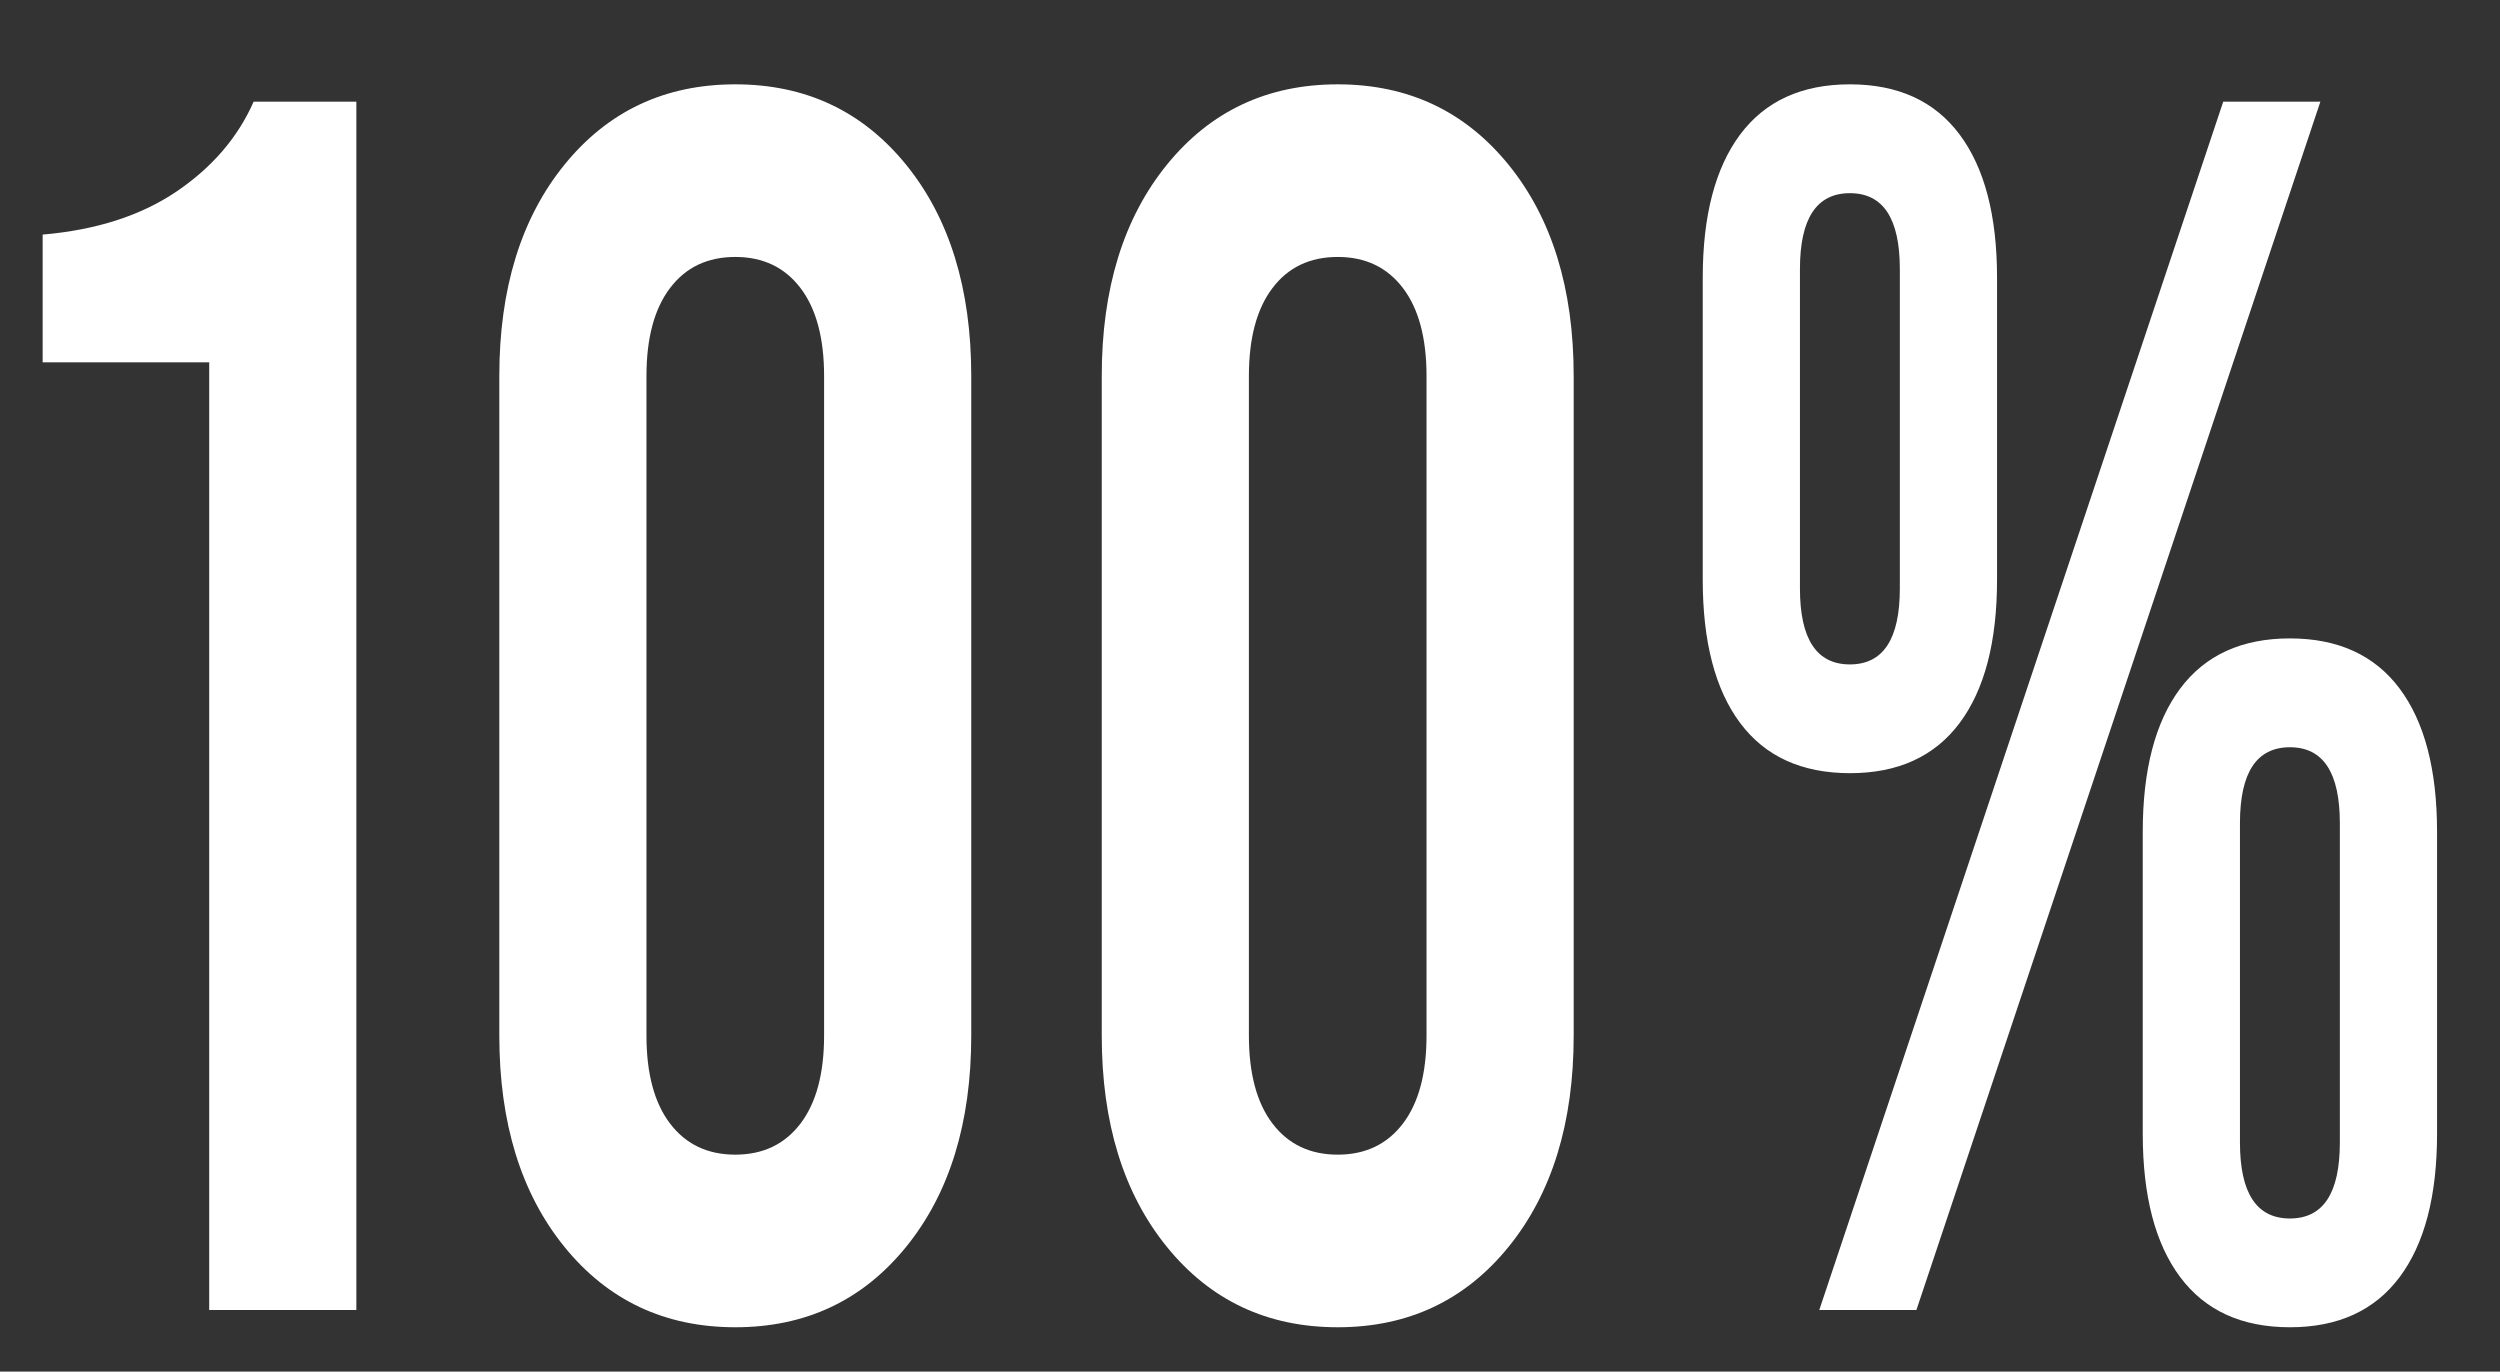
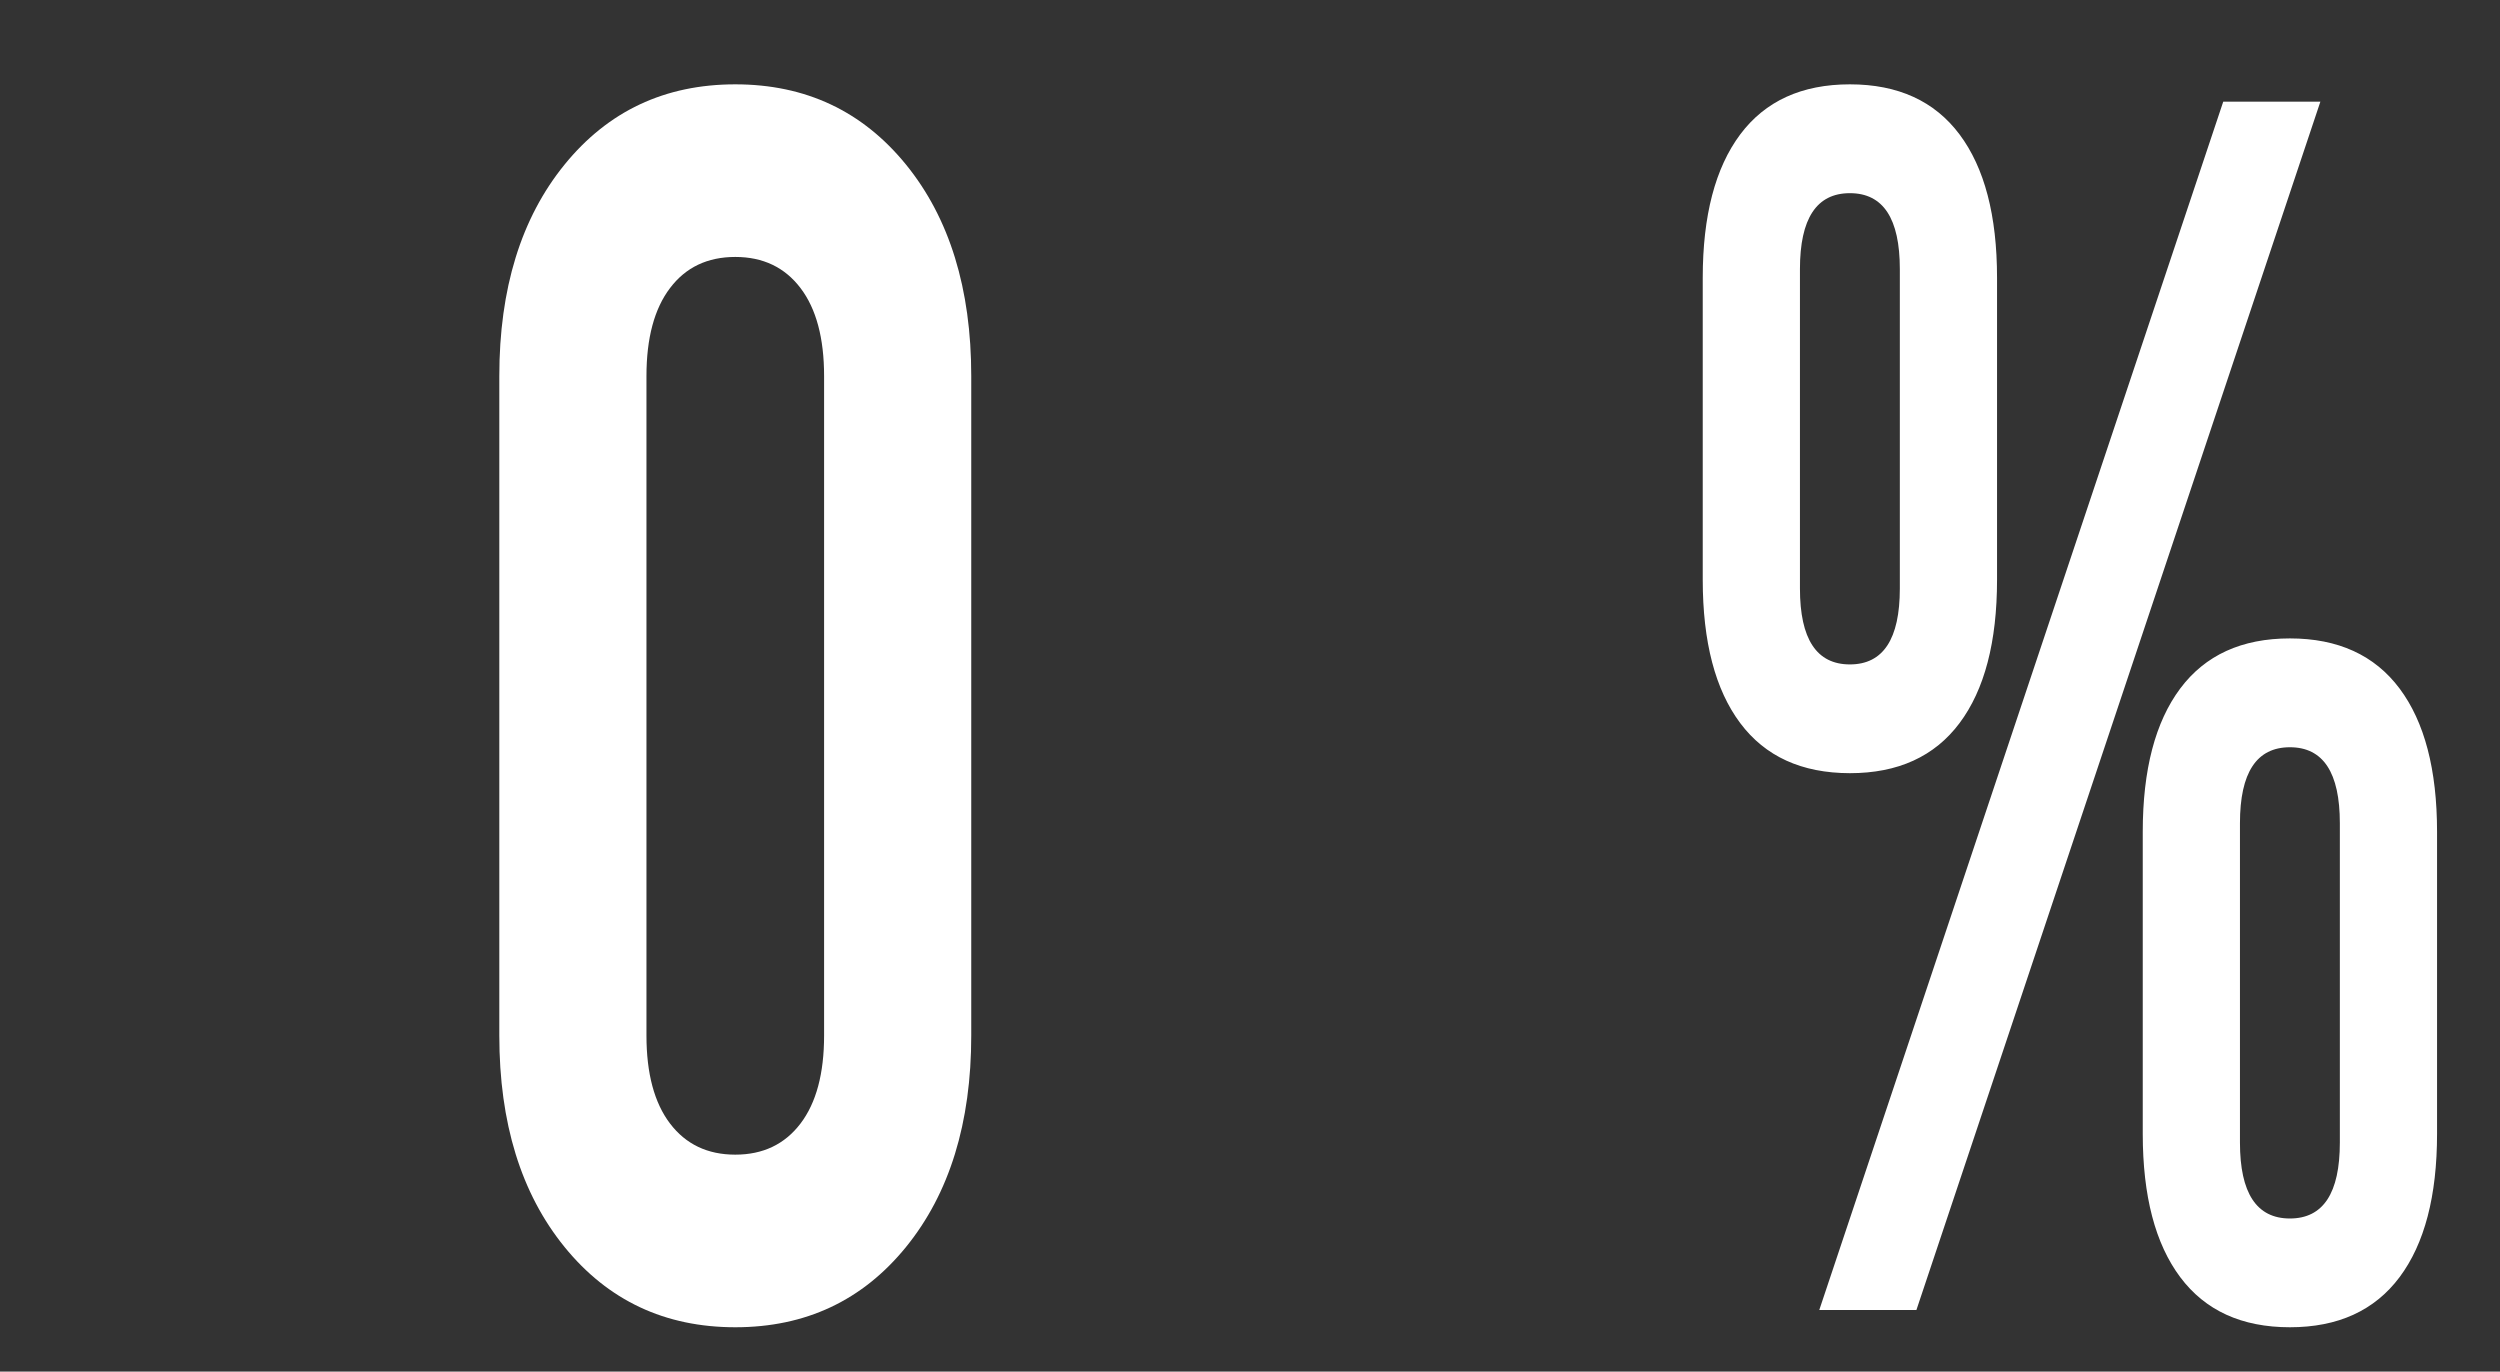
<svg xmlns="http://www.w3.org/2000/svg" version="1.1" id="Layer_1" x="0px" y="0px" viewBox="0 0 363.4 199.38" style="enable-background:new 0 0 363.4 199.38;" xml:space="preserve">
  <rect x="0" y="0" width="363.4" height="199.38" fill="#333333" stroke="none" />
  <style type="text/css">
	.st0{fill:#FFFFFF;}
</style>
  <g>
    <g>
-       <path class="st0" d="M30.41,52.67H6.2V34.1c7.8-0.67,14.29-2.76,19.47-6.27c5.18-3.51,8.91-7.86,11.2-13.05H51.8v175.64H30.41    V52.67z" />
      <path class="st0" d="M82.06,181.26c-6.32-7.78-9.48-18.02-9.48-30.74V54.67c0-12.71,3.16-22.96,9.48-30.74    c6.32-7.78,14.59-11.67,24.82-11.67c10.22,0,18.49,3.89,24.82,11.67c6.32,7.78,9.48,18.03,9.48,30.74v95.85    c0,12.71-3.16,22.96-9.48,30.74c-6.32,7.78-14.6,11.67-24.82,11.67C96.66,192.93,88.38,189.04,82.06,181.26z M116.36,163.32    c2.29-3.01,3.43-7.28,3.43-12.8V54.67c0-5.52-1.14-9.79-3.43-12.8c-2.29-3.01-5.45-4.52-9.48-4.52s-7.2,1.5-9.48,4.52    c-2.29,3.01-3.43,7.28-3.43,12.8v95.85c0,5.52,1.14,9.79,3.43,12.8c2.29,3.01,5.45,4.52,9.48,4.52S114.07,166.33,116.36,163.32z" />
-       <path class="st0" d="M169.63,181.26c-6.32-7.78-9.48-18.02-9.48-30.74V54.67c0-12.71,3.16-22.96,9.48-30.74    c6.32-7.78,14.59-11.67,24.82-11.67c10.22,0,18.49,3.89,24.82,11.67c6.32,7.78,9.48,18.03,9.48,30.74v95.85    c0,12.71-3.16,22.96-9.48,30.74c-6.32,7.78-14.6,11.67-24.82,11.67C184.22,192.93,175.95,189.04,169.63,181.26z M203.93,163.32    c2.29-3.01,3.43-7.28,3.43-12.8V54.67c0-5.52-1.14-9.79-3.43-12.8c-2.29-3.01-5.45-4.52-9.48-4.52s-7.2,1.5-9.48,4.52    c-2.29,3.01-3.43,7.28-3.43,12.8v95.85c0,5.52,1.14,9.79,3.43,12.8c2.29,3.01,5.45,4.52,9.48,4.52S201.64,166.33,203.93,163.32z" />
      <path class="st0" d="M252.96,105.11c-3.63-4.85-5.45-11.79-5.45-20.83V40.37c0-9.03,1.82-15.97,5.45-20.83    c3.63-4.85,8.94-7.28,15.94-7.28c6.99,0,12.31,2.43,15.94,7.28c3.63,4.85,5.45,11.79,5.45,20.83v43.91    c0,9.03-1.82,15.98-5.45,20.83c-3.63,4.85-8.95,7.28-15.94,7.28C261.9,112.38,256.59,109.96,252.96,105.11z M276.16,85.54V39.12    c0-7.36-2.42-11.04-7.26-11.04s-7.26,3.68-7.26,11.04v46.42c0,7.36,2.42,11.04,7.26,11.04S276.16,92.9,276.16,85.54z     M323.17,14.78h14.12l-58.72,175.64h-14.12L323.17,14.78z M316.92,185.65c-3.63-4.85-5.45-11.79-5.45-20.83v-43.91    c0-9.03,1.82-15.97,5.45-20.83c3.63-4.85,8.94-7.28,15.94-7.28c6.99,0,12.31,2.43,15.94,7.28c3.63,4.85,5.45,11.79,5.45,20.83    v43.91c0,9.03-1.82,15.98-5.45,20.83s-8.95,7.28-15.94,7.28C325.86,192.93,320.55,190.5,316.92,185.65z M340.12,166.08v-46.42    c0-7.36-2.42-11.04-7.26-11.04s-7.26,3.68-7.26,11.04v46.42c0,7.36,2.42,11.04,7.26,11.04S340.12,173.44,340.12,166.08z" />
    </g>
  </g>
</svg>